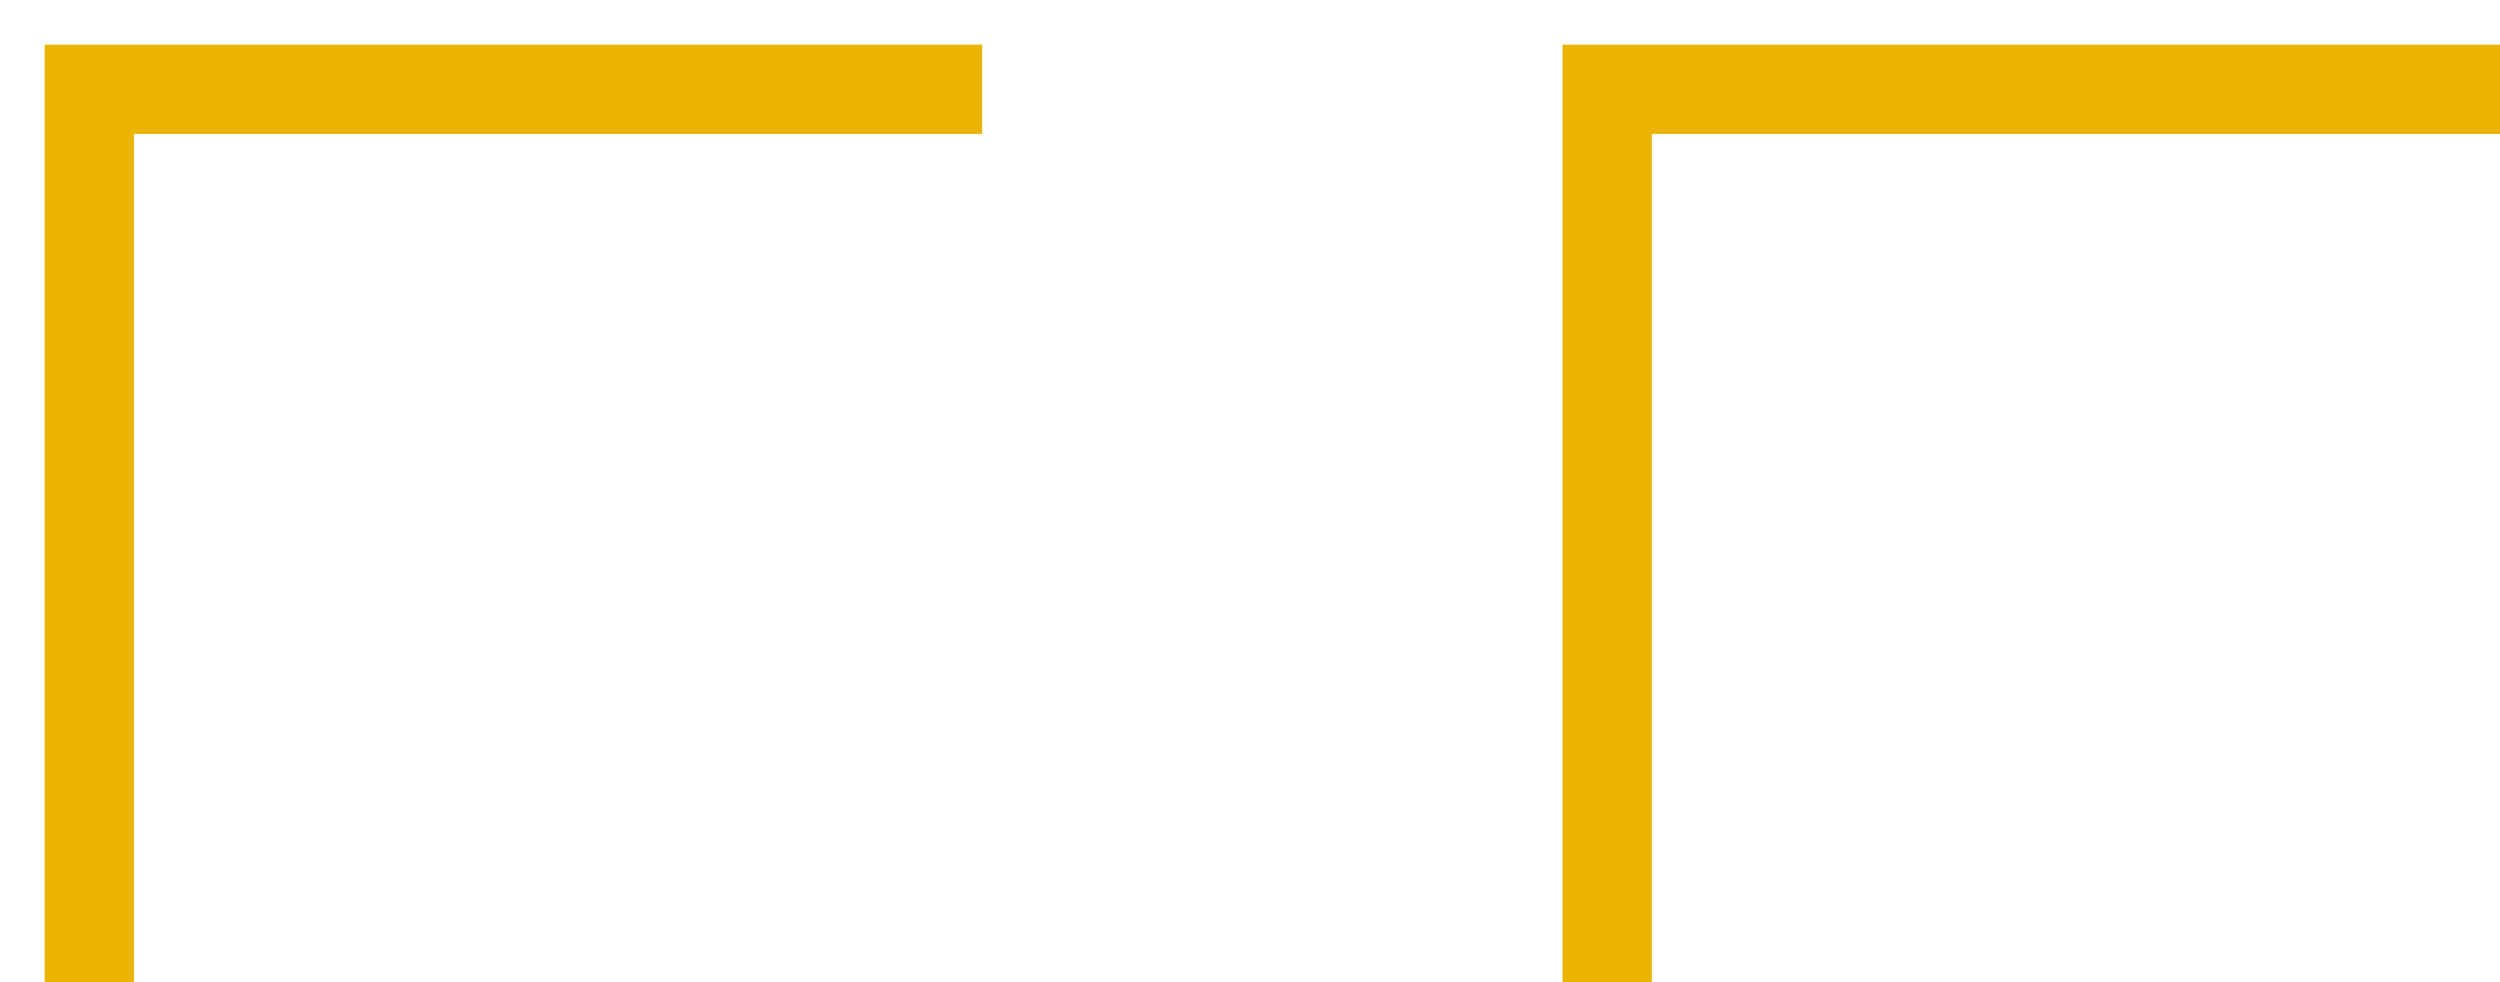
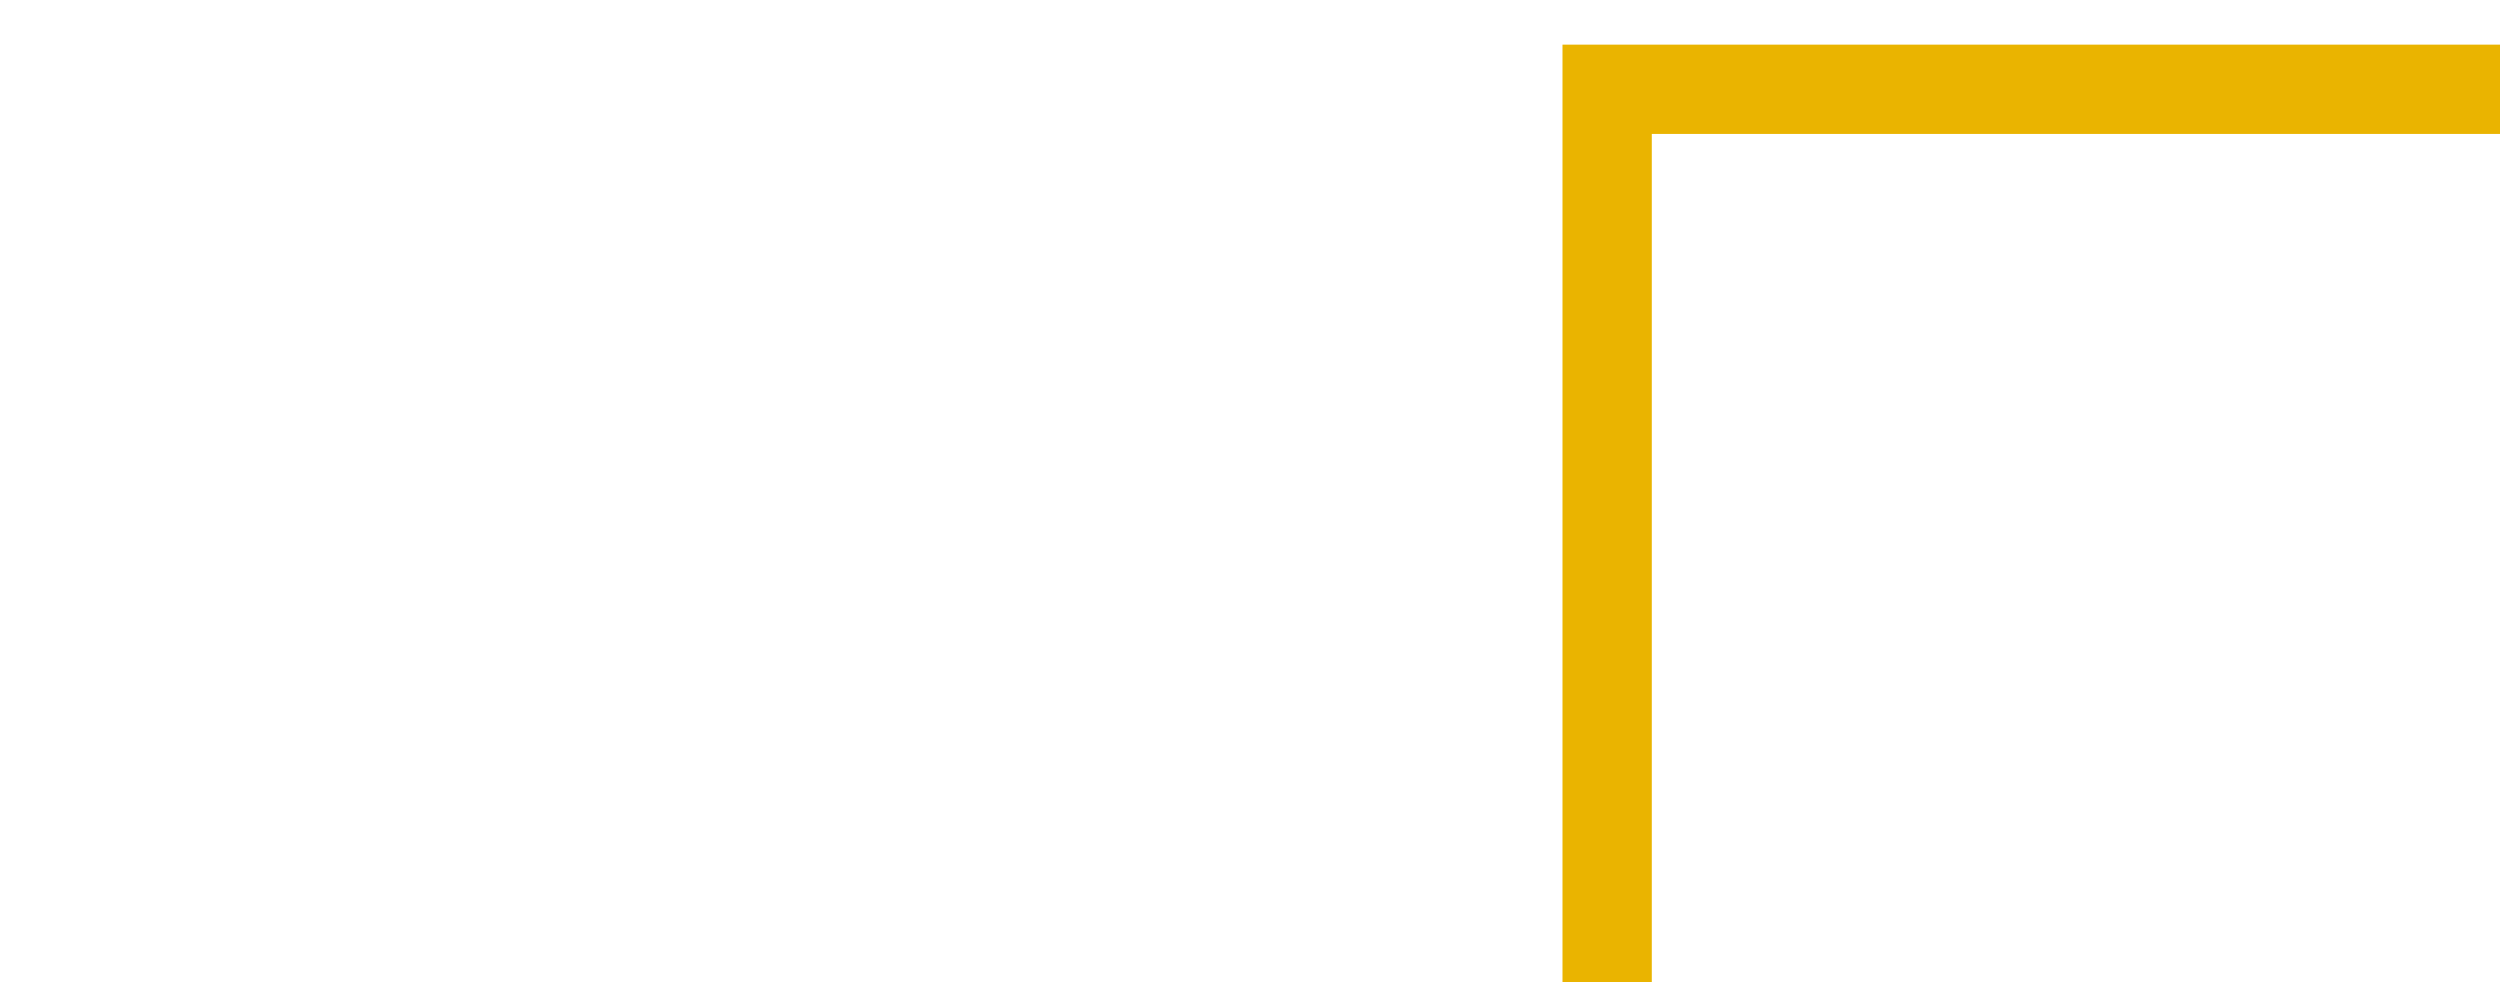
<svg xmlns="http://www.w3.org/2000/svg" width="28" height="11" viewBox="0 0 28 11" fill="none">
-   <path d="M11 1L1 1L1 11" stroke="#EAB400" />
  <path d="M28 1L18 1L18 11" stroke="#EAB400" />
</svg>